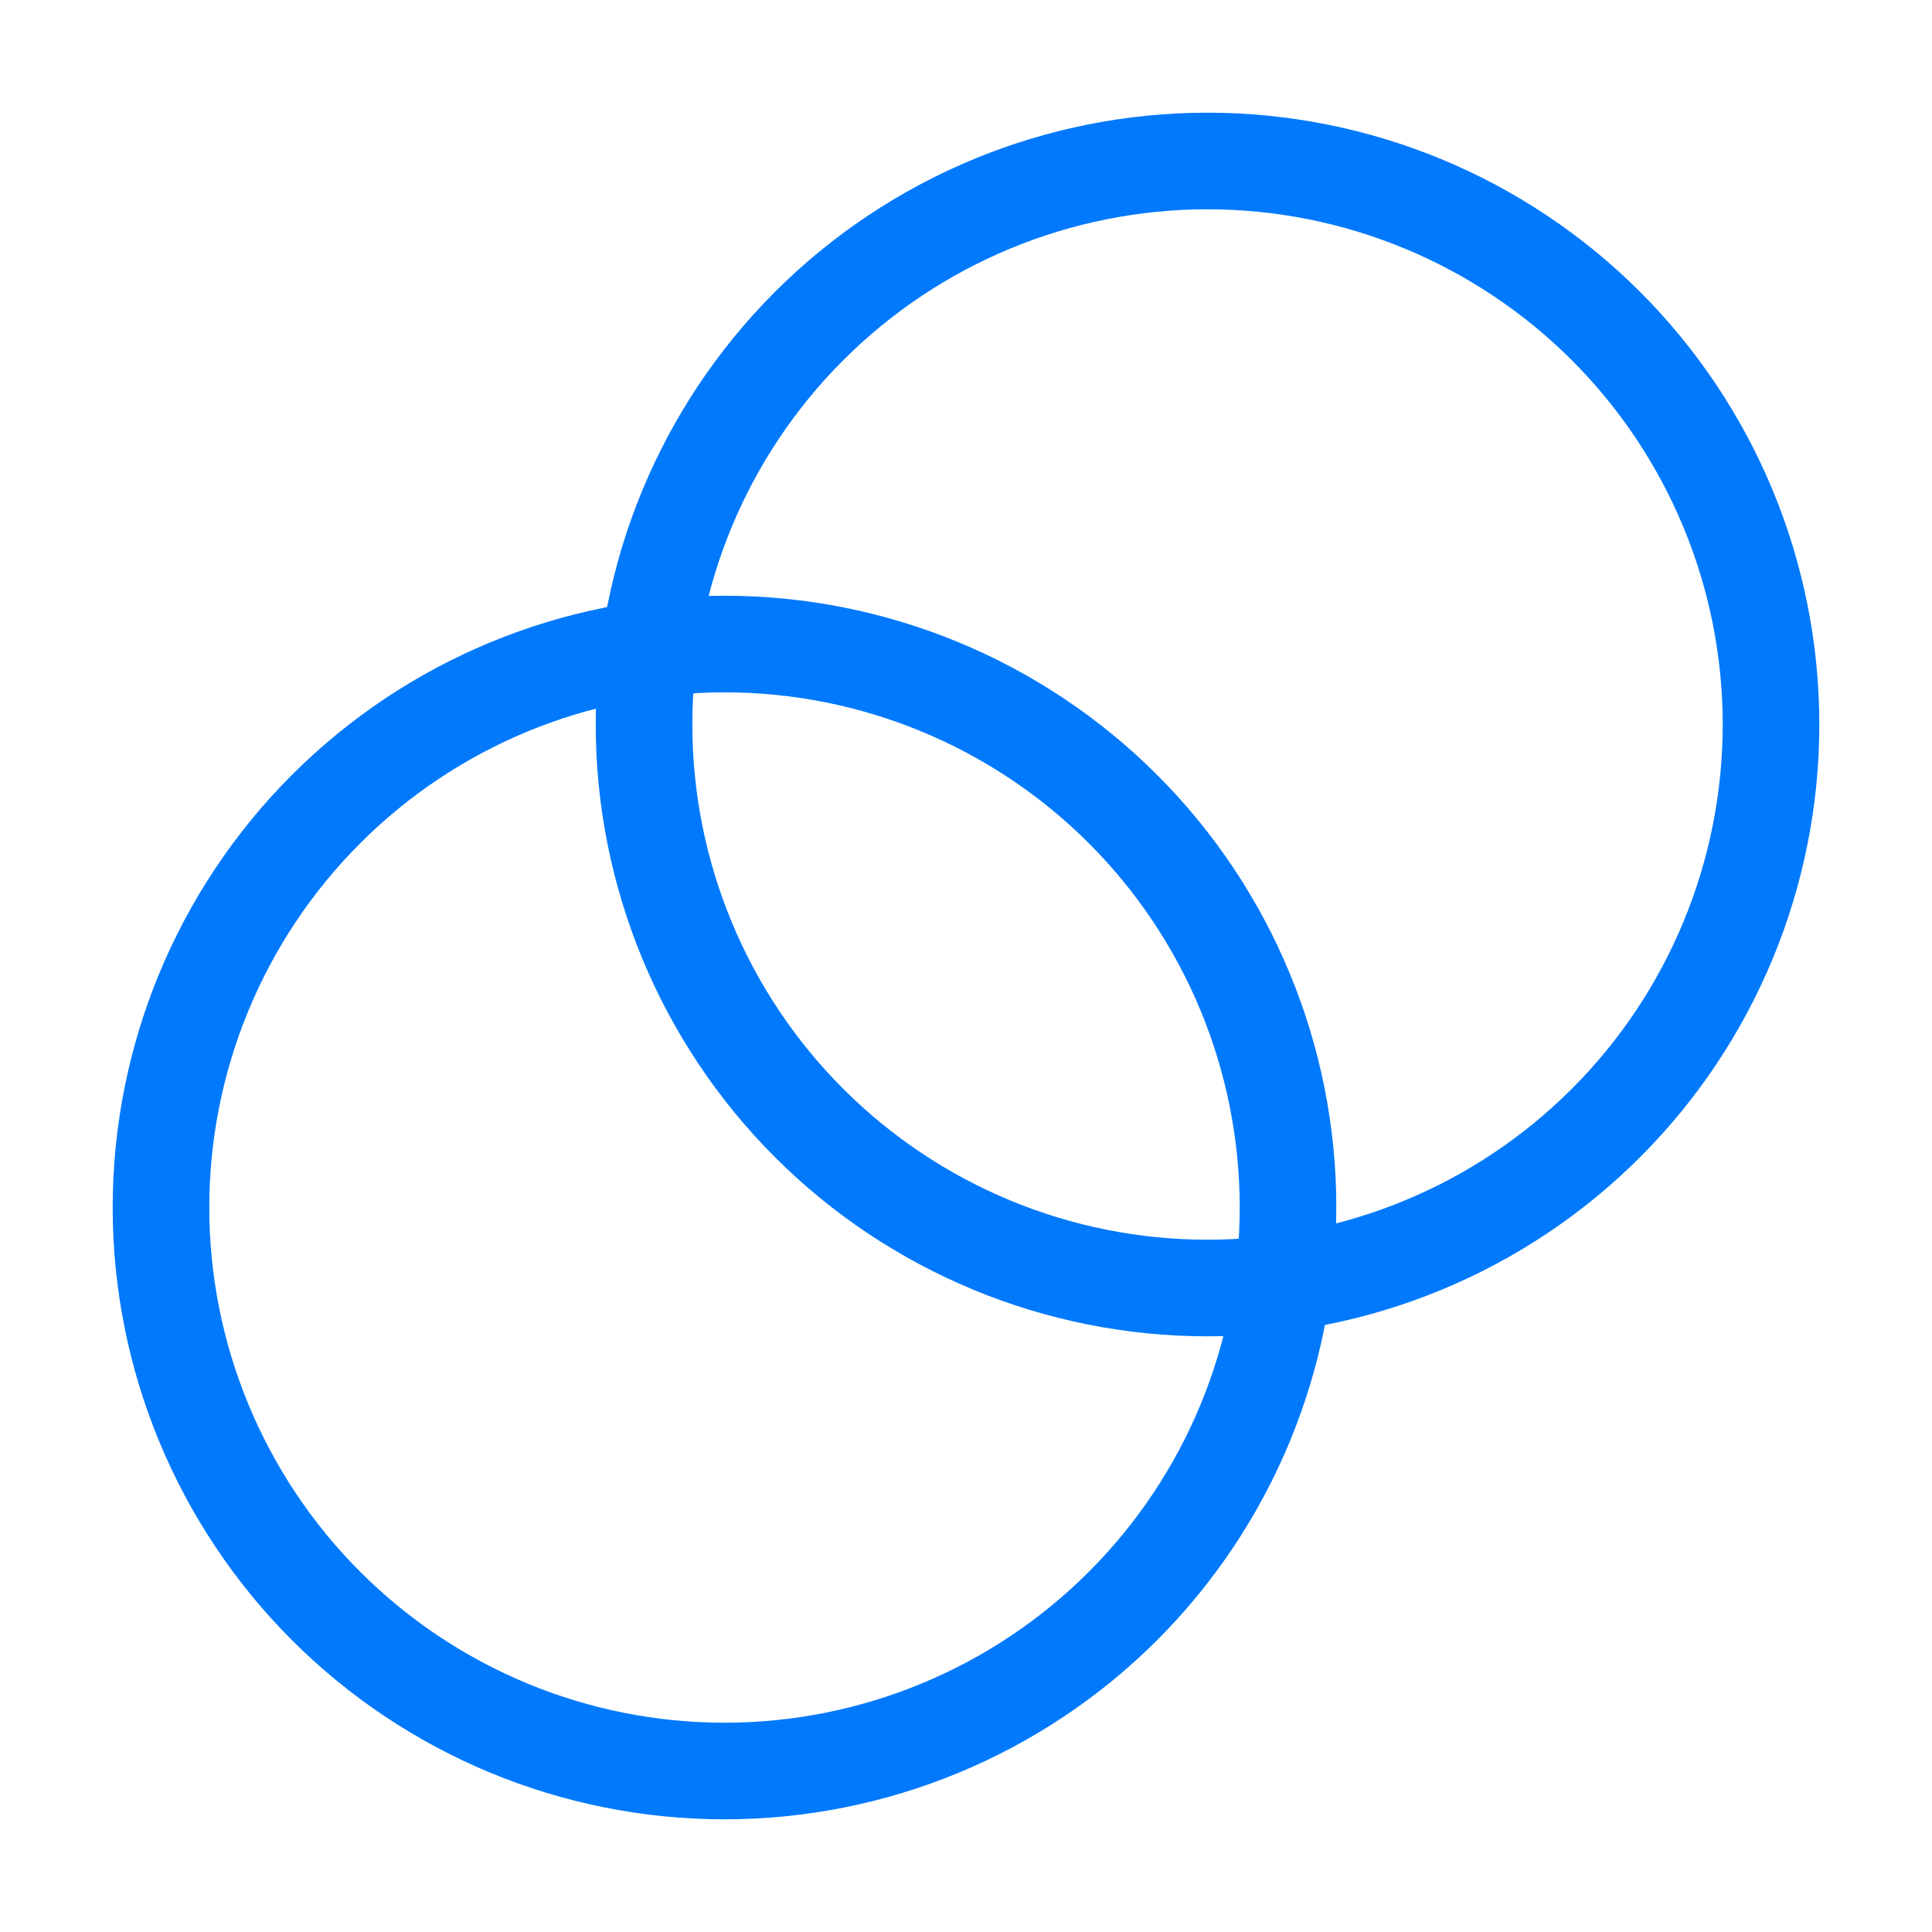
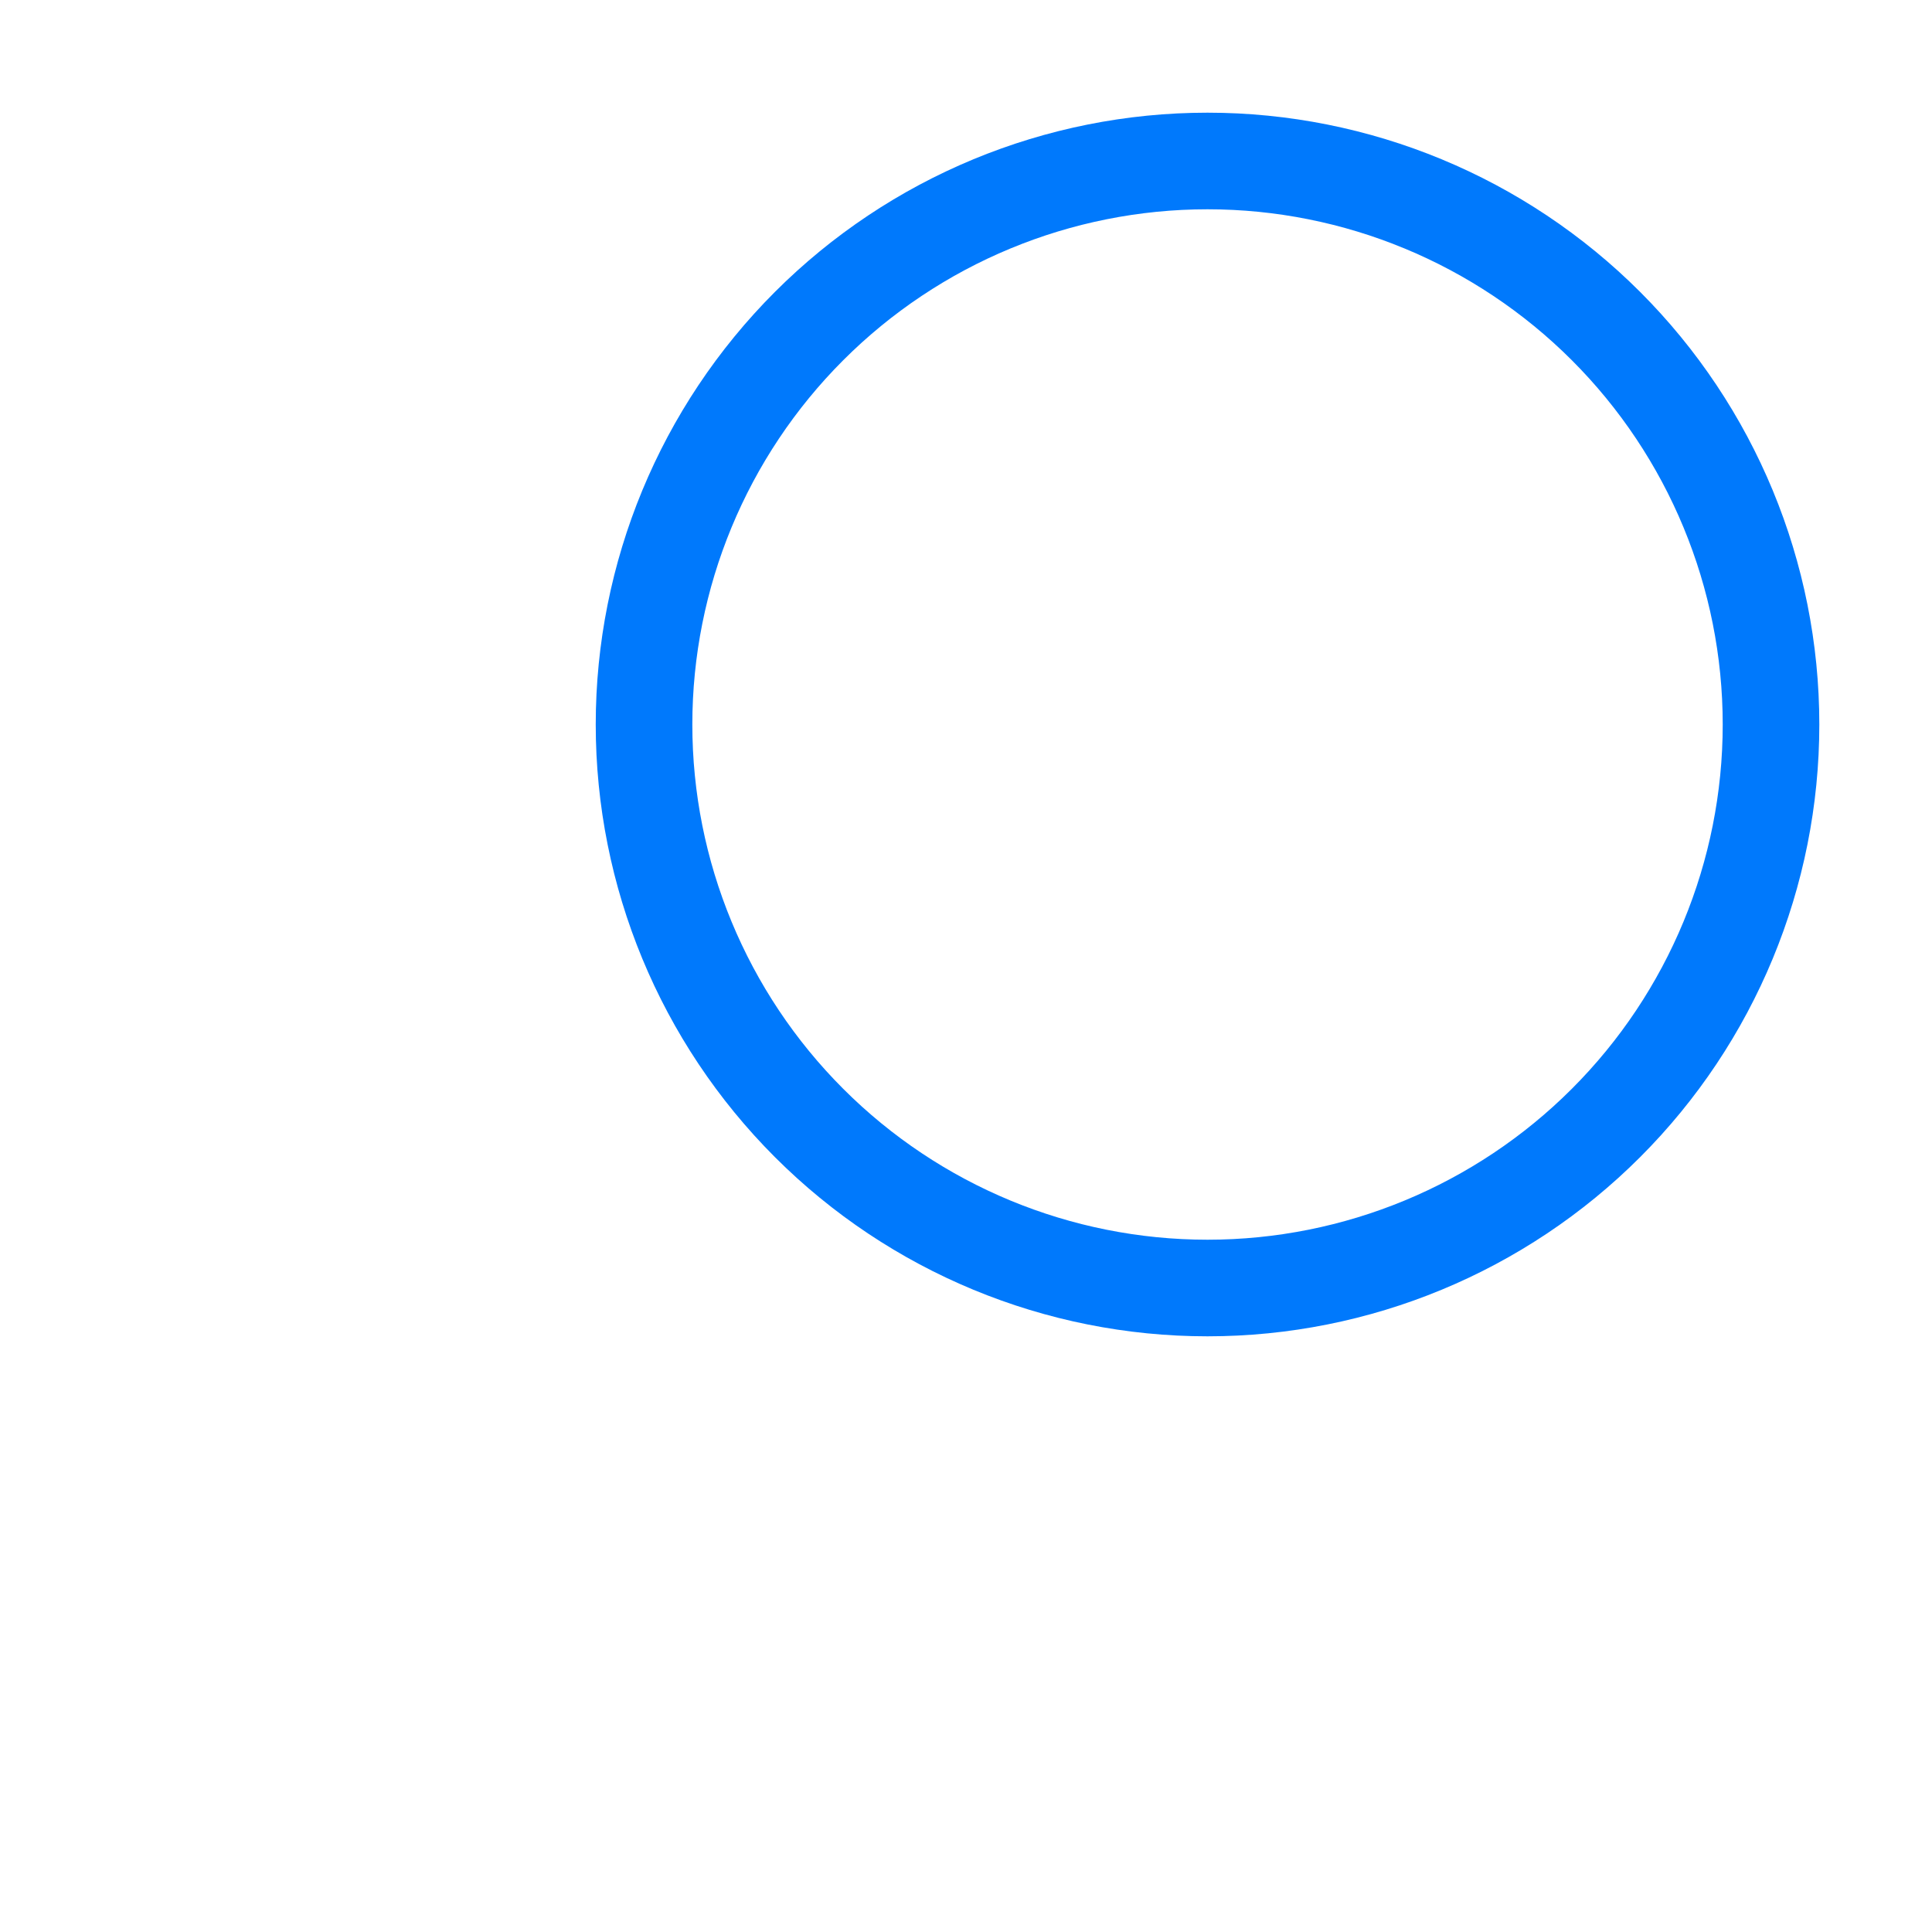
<svg xmlns="http://www.w3.org/2000/svg" width="40" height="40" viewBox="0 0 40 40" fill="none">
-   <path d="M15 36.667C18.094 36.667 21.062 35.438 23.25 33.25C25.438 31.062 26.667 28.094 26.667 25C26.667 21.906 25.438 18.939 23.25 16.751C21.062 14.563 18.094 13.334 15 13.334C11.906 13.334 8.939 14.563 6.751 16.751C4.563 18.939 3.333 21.906 3.333 25C3.333 28.094 4.563 31.062 6.751 33.25C8.939 35.438 11.906 36.667 15 36.667Z" stroke="#0079FC" stroke-width="2" stroke-linecap="round" stroke-linejoin="round" />
  <path d="M25 26.667C28.094 26.667 31.062 25.438 33.25 23.25C35.438 21.062 36.667 18.094 36.667 15C36.667 11.906 35.438 8.939 33.25 6.751C31.062 4.563 28.094 3.333 25 3.333C21.906 3.333 18.939 4.563 16.751 6.751C14.563 8.939 13.334 11.906 13.334 15C13.334 18.094 14.563 21.062 16.751 23.25C18.939 25.438 21.906 26.667 25 26.667Z" stroke="#0079FC" stroke-width="2" stroke-linecap="round" stroke-linejoin="round" />
</svg>